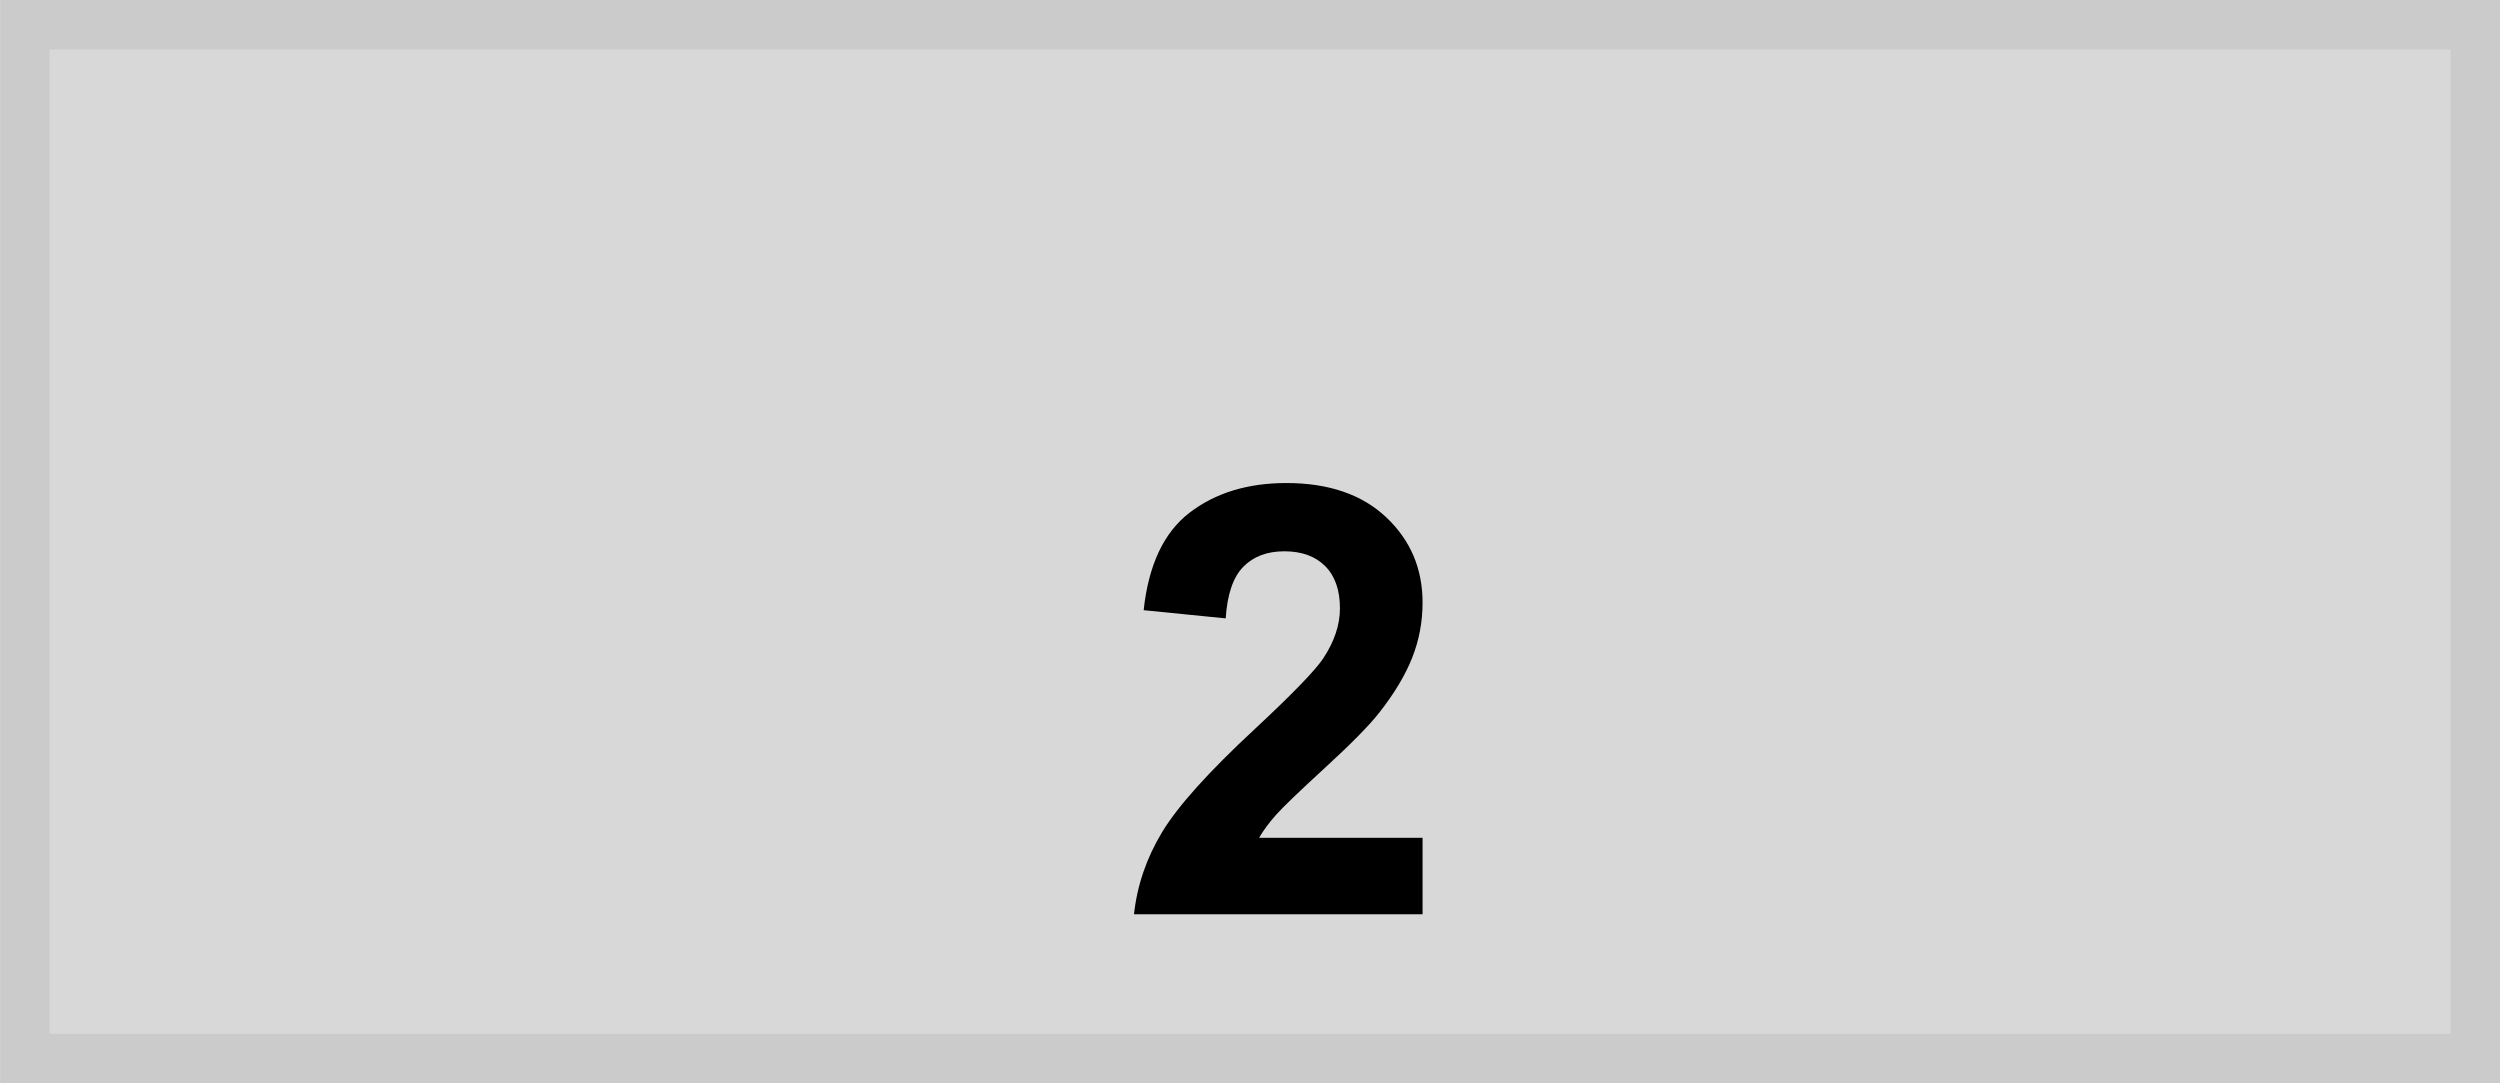
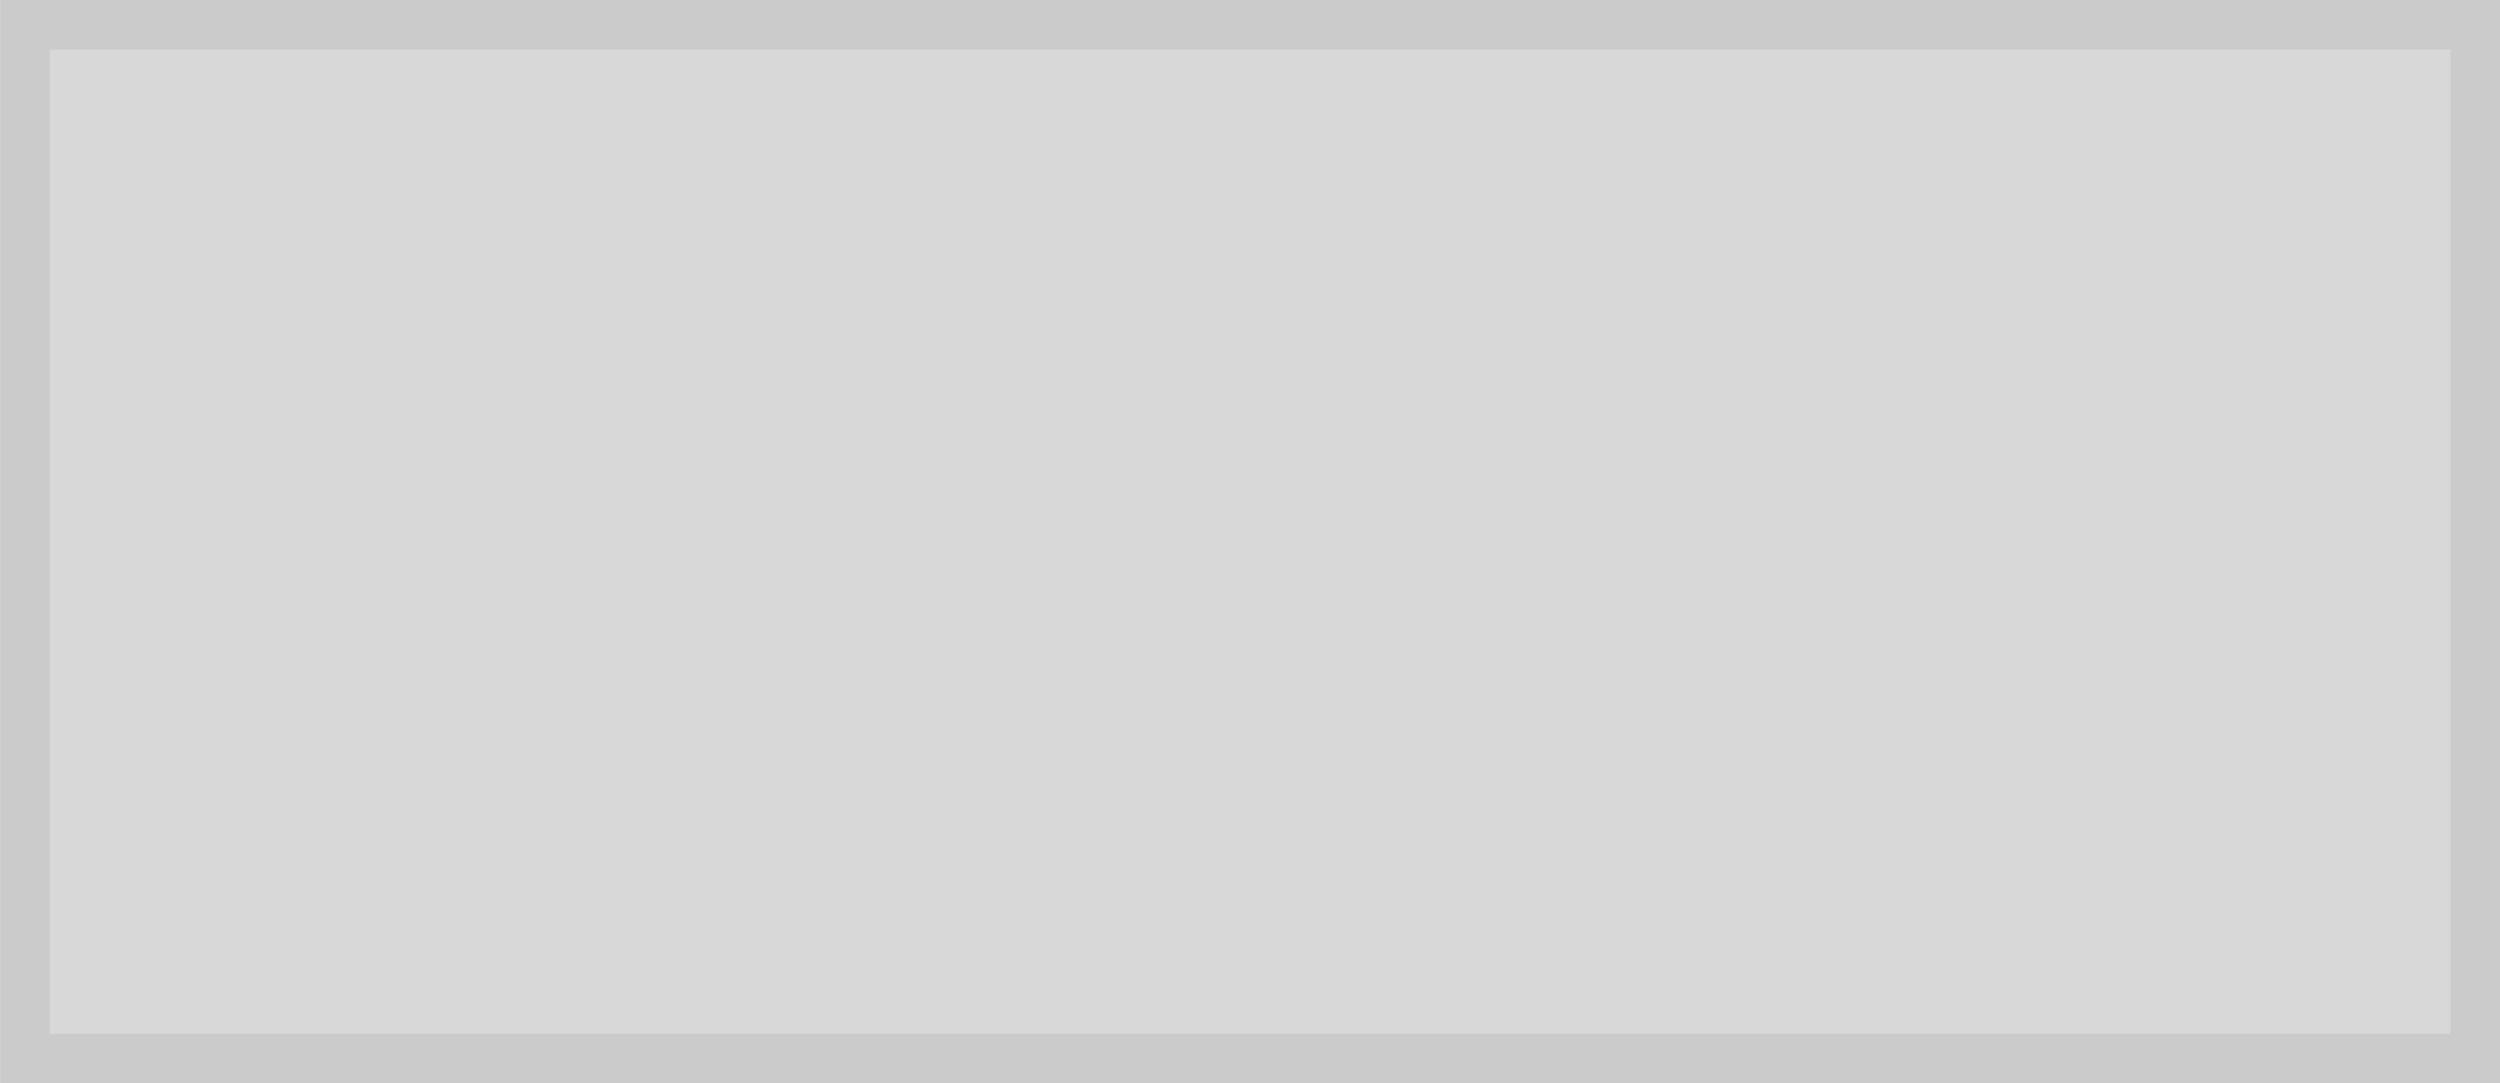
<svg xmlns="http://www.w3.org/2000/svg" xmlns:ns1="http://www.inkscape.org/namespaces/inkscape" xmlns:ns2="http://sodipodi.sourceforge.net/DTD/sodipodi-0.dtd" width="300" height="130" id="svg2" version="1.1" ns1:version="0.48.0 r9654" ns2:docname="Podium 3.svg">
  <defs id="defs4" />
  <ns2:namedview id="base" pagecolor="#ffffff" bordercolor="#666666" borderopacity="1.0" ns1:pageopacity="0.0" ns1:pageshadow="2" ns1:zoom="0.7" ns1:cx="39.514184" ns1:cy="85.540961" ns1:document-units="px" ns1:current-layer="layer1" showgrid="false" fit-margin-top="0" fit-margin-left="0" fit-margin-right="0" fit-margin-bottom="0" ns1:window-width="1600" ns1:window-height="838" ns1:window-x="-8" ns1:window-y="-8" ns1:window-maximized="1" />
  <g ns1:label="Ebene 1" ns1:groupmode="layer" id="layer1" transform="translate(-66.062,-517.719)">
    <path style="fill:#d8d8d8;fill-opacity:1;stroke:#cbcbcb;stroke-width:5.946;stroke-linecap:round;stroke-linejoin:miter;stroke-miterlimit:4;stroke-opacity:1;stroke-dashoffset:223.306" d="m 69.044,520.692 294.054,0 0,124.054 -294.054,0 z" id="rect2985" ns1:connector-curvature="0" />
    <g style="font-size:40px;font-style:normal;font-weight:normal;line-height:125%;letter-spacing:0px;word-spacing:0px;fill:#000000;fill-opacity:1;stroke:none;font-family:Sans" id="text3763">
-       <path d="m 236.77,618.257 0,9.176 -34.629,0 c 0.375,-3.469 1.5,-6.756 3.375,-9.861 1.875,-3.105 5.578,-7.225 11.109,-12.357 4.453,-4.148 7.184,-6.961 8.191,-8.438 1.359,-2.039 2.039,-4.055 2.039,-6.047 -3e-5,-2.203 -0.592,-3.896 -1.775,-5.08 -1.184,-1.184 -2.818,-1.775 -4.904,-1.775 -2.063,4e-5 -3.703,0.621 -4.922,1.863 -1.219,1.242 -1.922,3.305 -2.109,6.188 l -9.844,-0.984 c 0.586,-5.437 2.426,-9.34 5.52,-11.707 3.094,-2.367 6.961,-3.551 11.602,-3.551 5.086,6e-5 9.082,1.371 11.988,4.113 2.906,2.742 4.359,6.152 4.359,10.23 -4e-5,2.32 -0.416,4.529 -1.248,6.627 -0.832,2.098 -2.15,4.295 -3.955,6.592 -1.195,1.523 -3.352,3.715 -6.469,6.574 -3.117,2.859 -5.092,4.758 -5.924,5.695 -0.832,0.938 -1.506,1.852 -2.021,2.742 z" style="font-size:72px;font-variant:normal;font-weight:bold;font-stretch:normal;font-family:Arial;-inkscape-font-specification:Arial Bold" id="path3780" ns1:connector-curvature="0" />
-     </g>
+       </g>
  </g>
</svg>